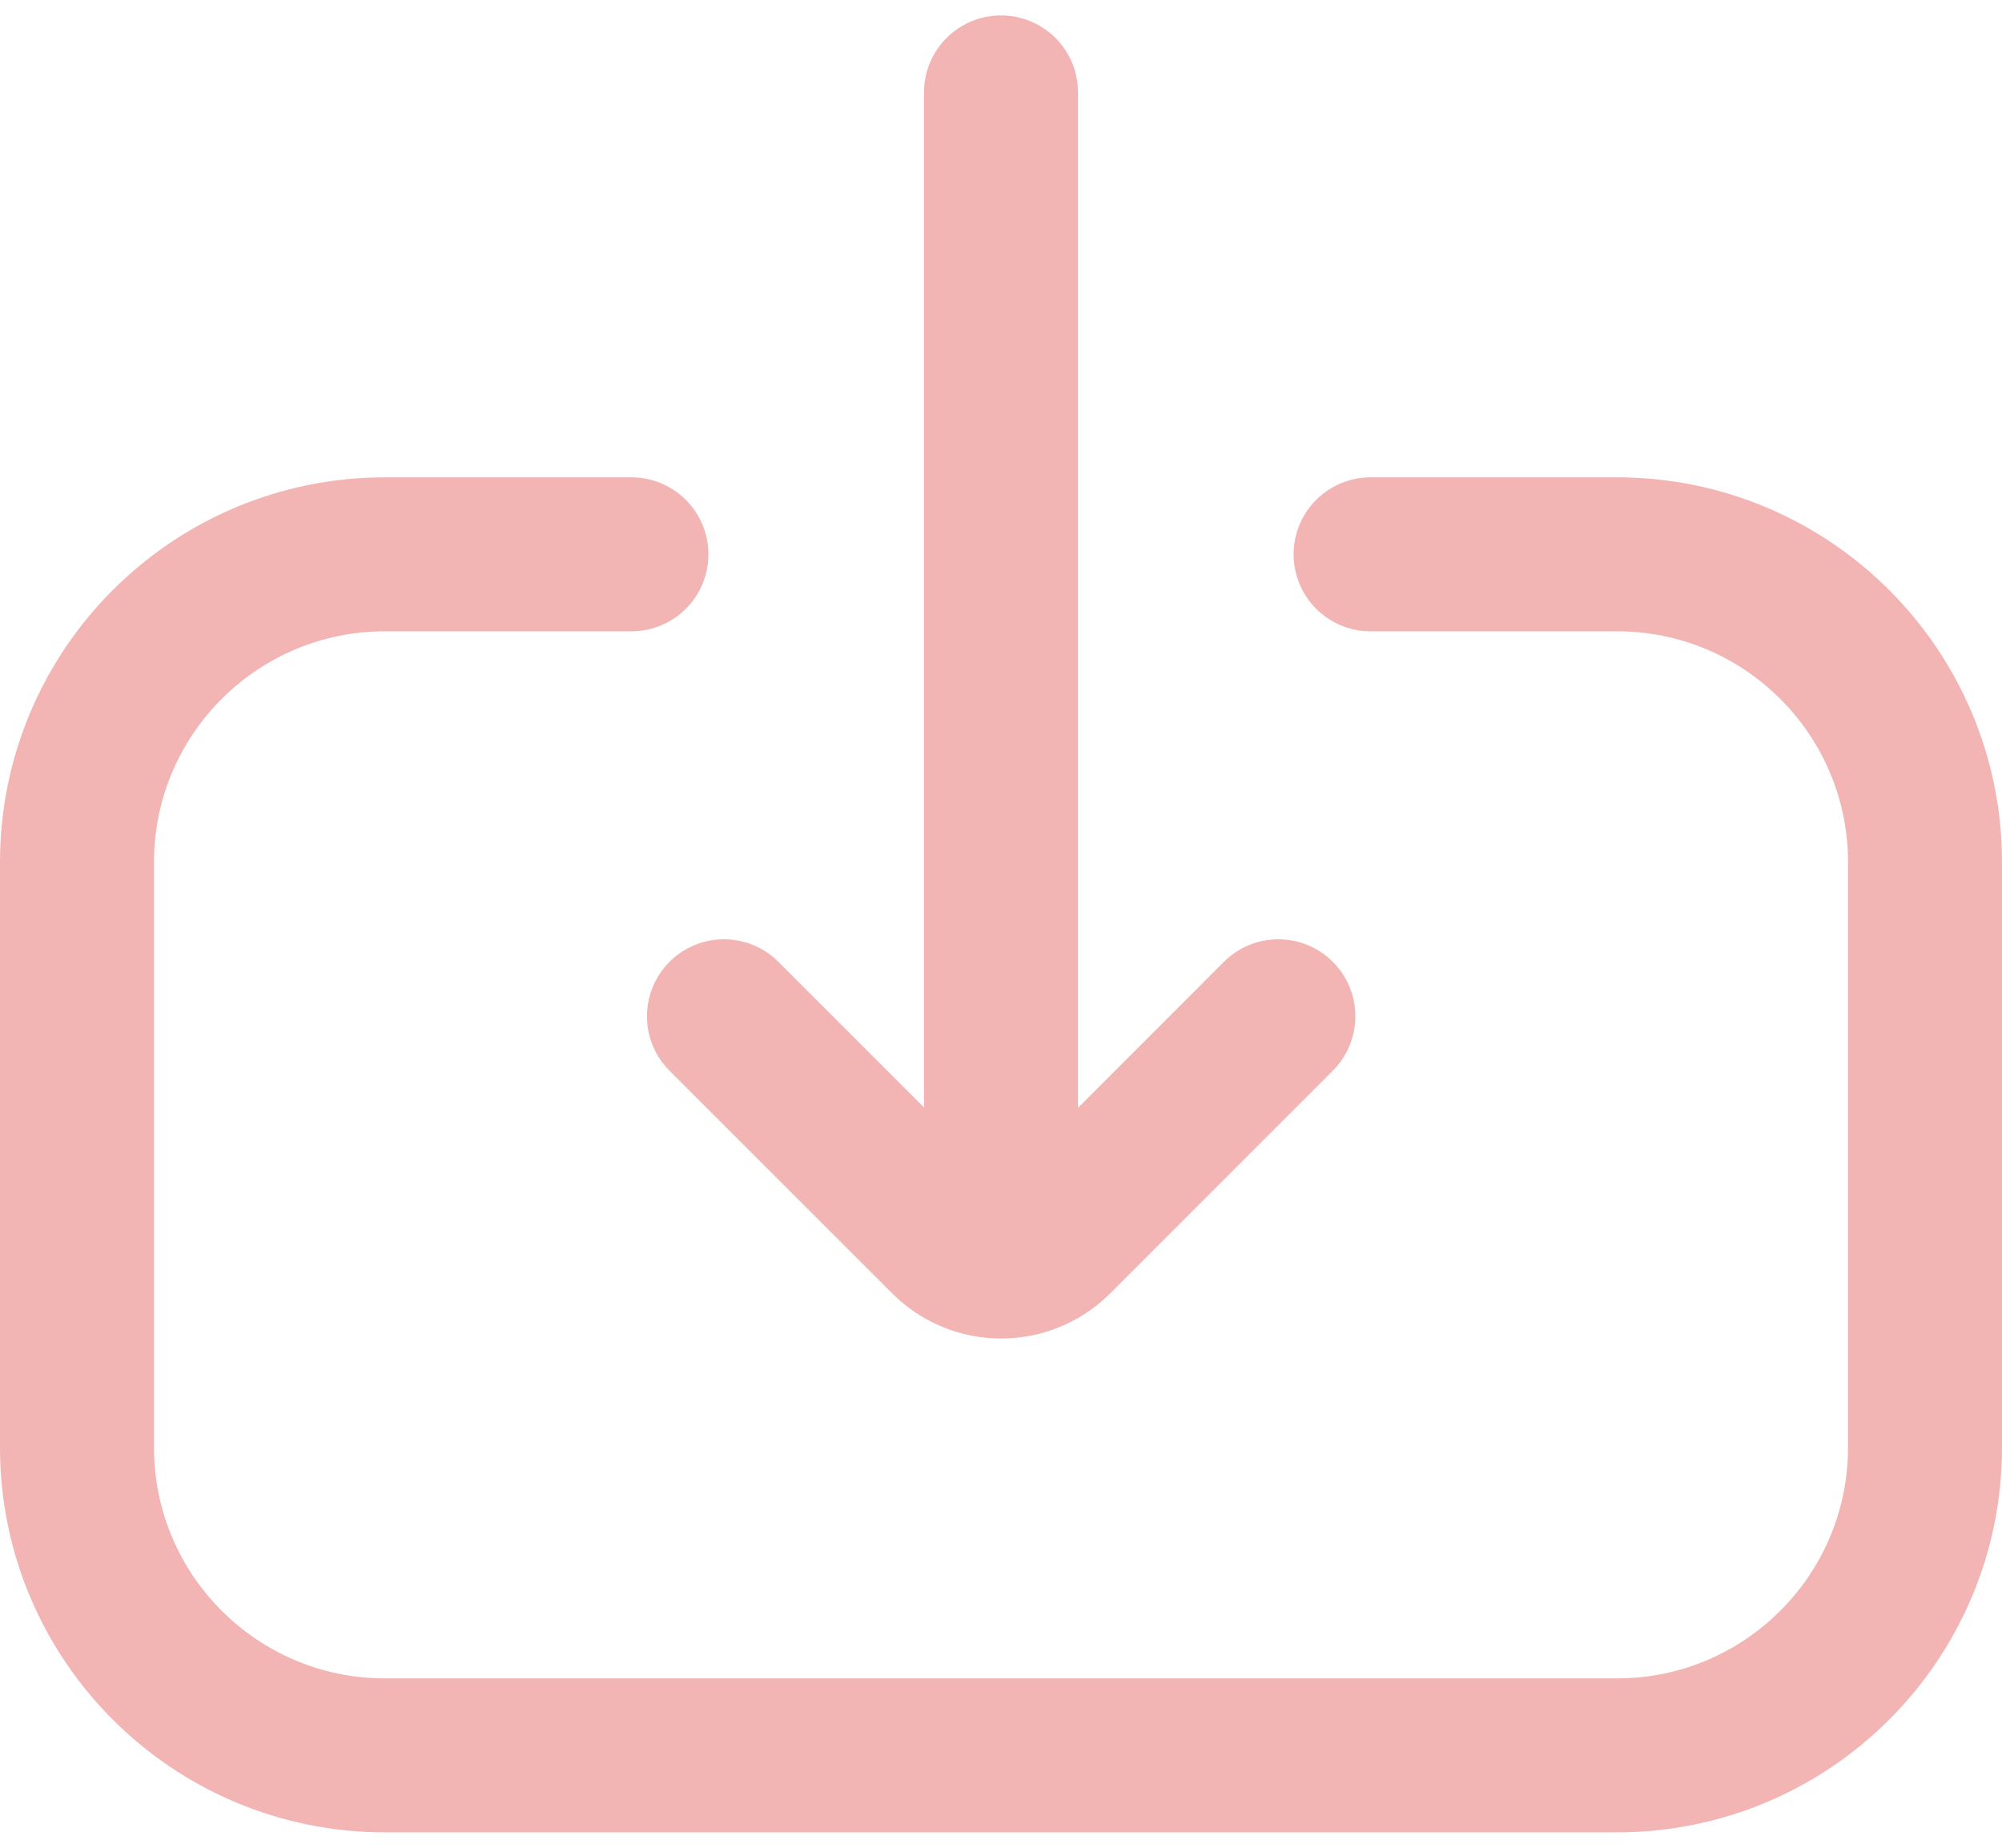
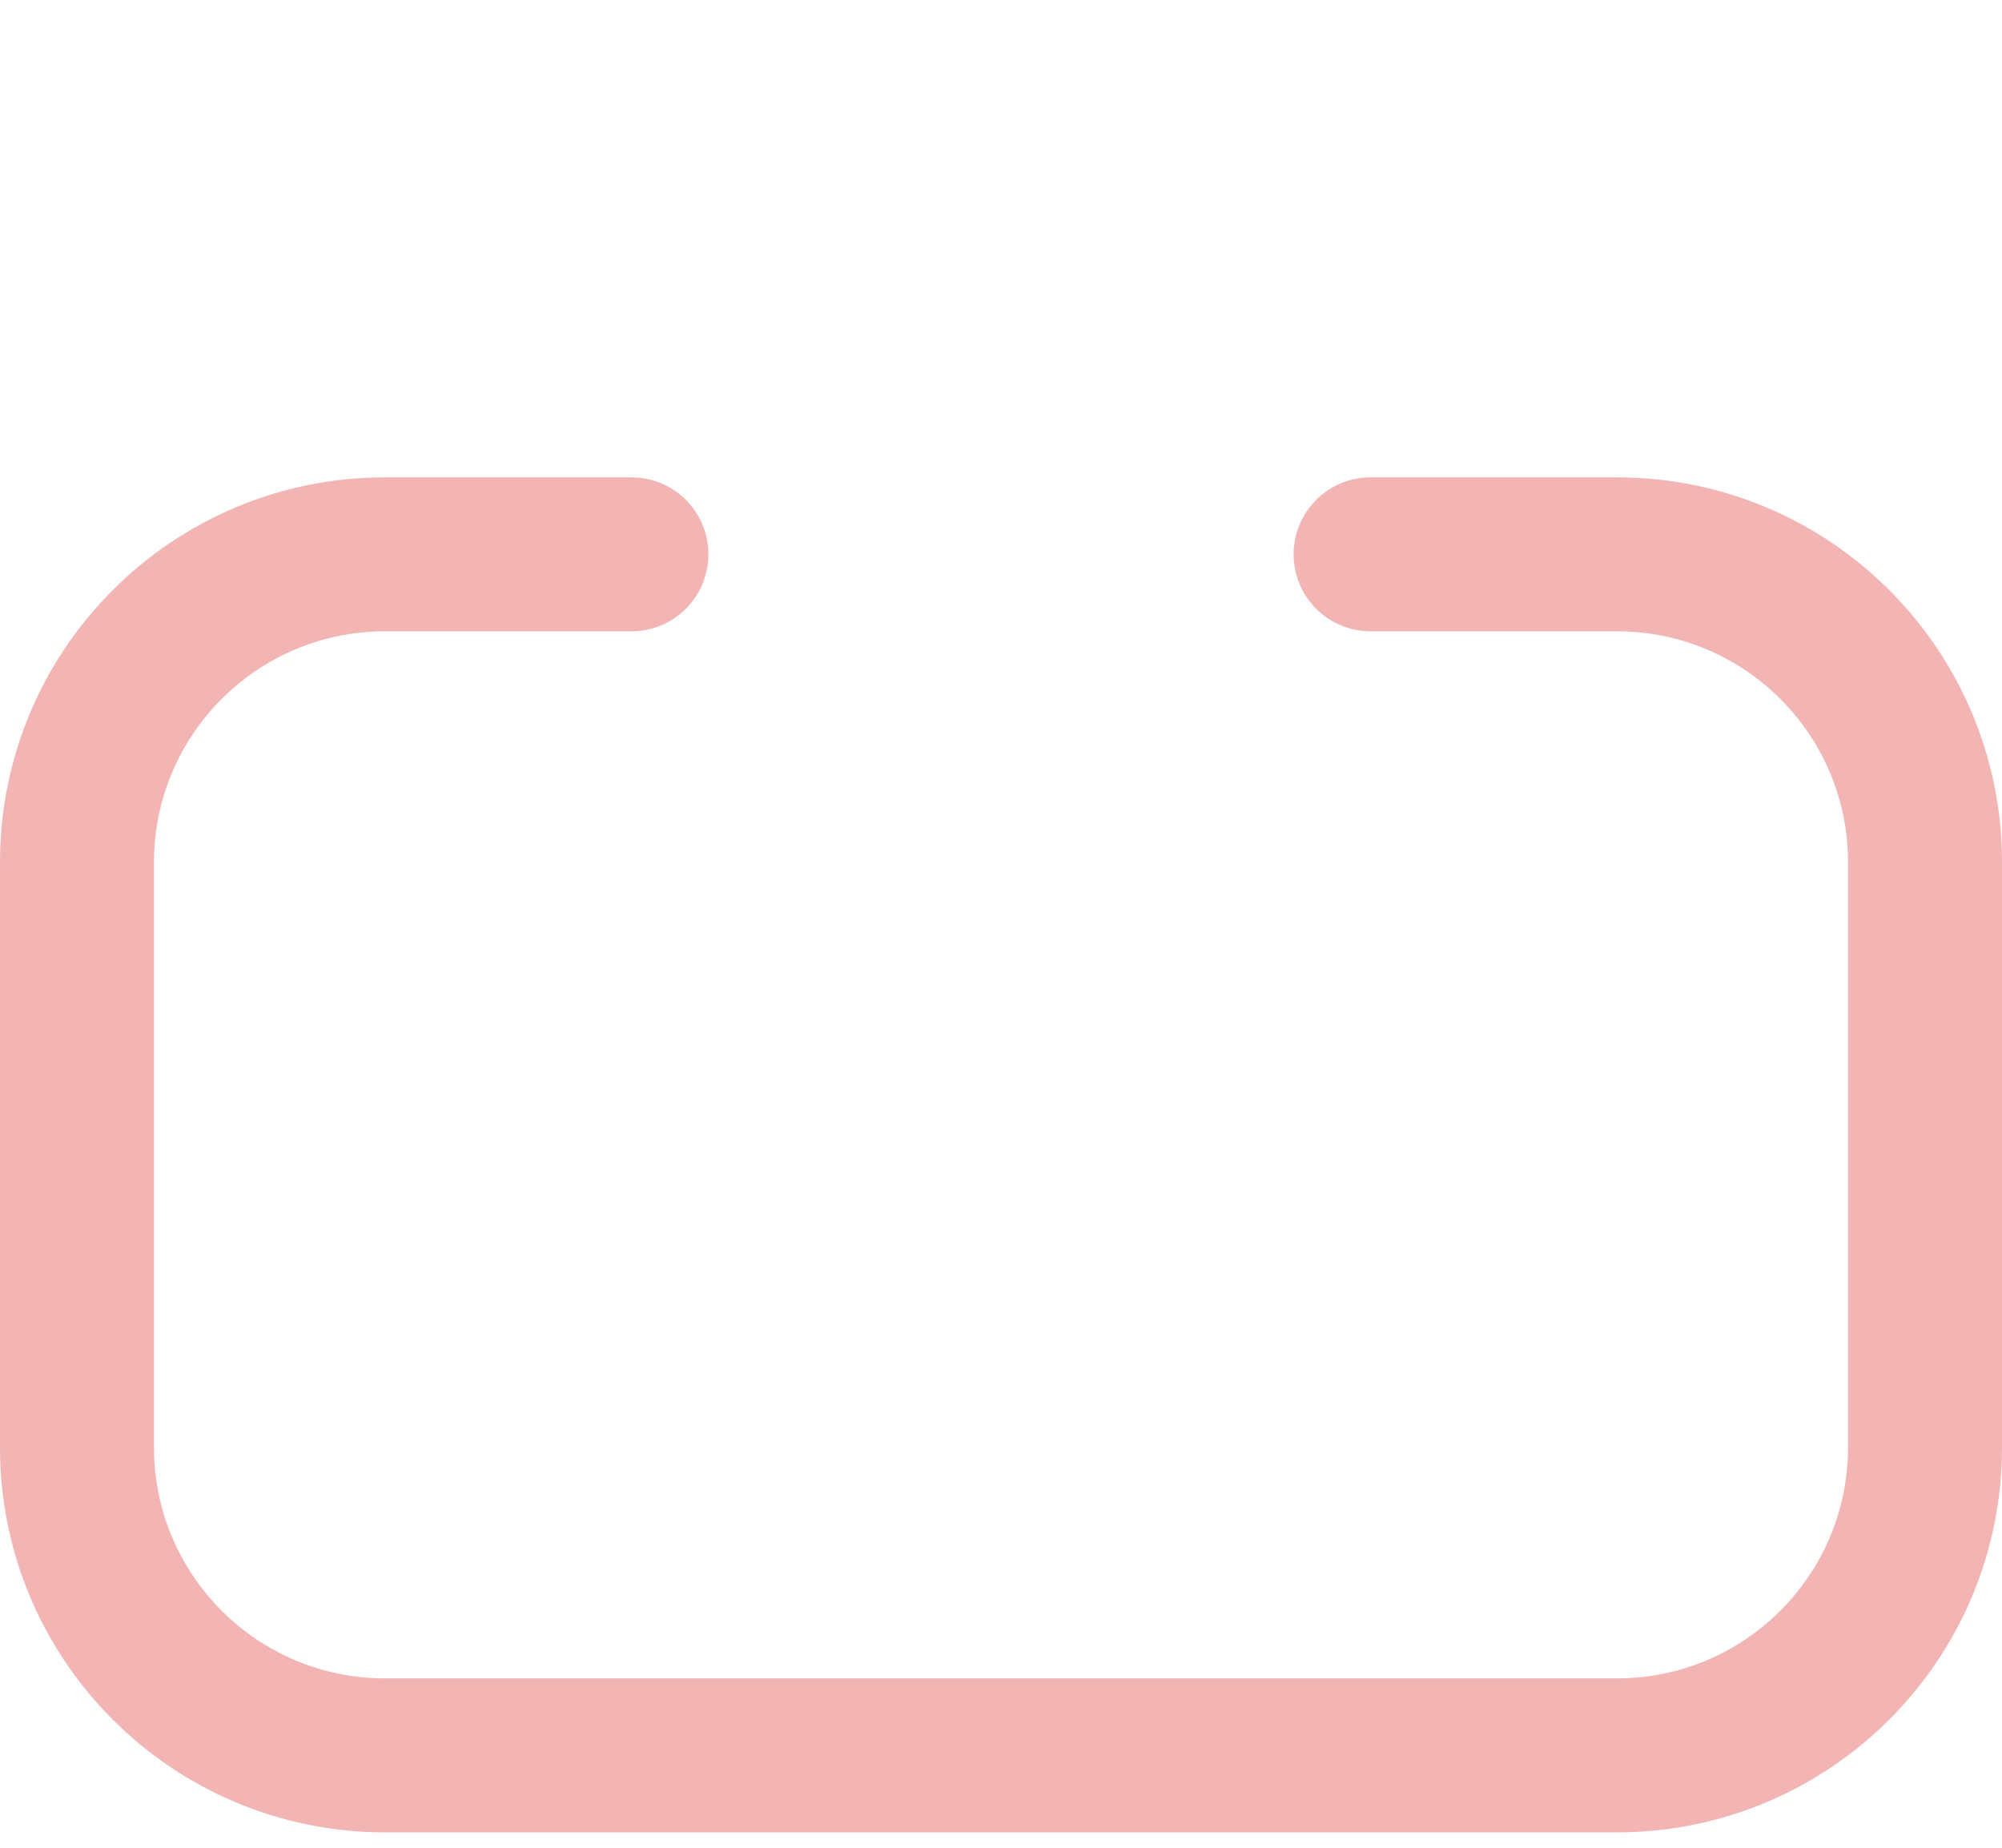
<svg xmlns="http://www.w3.org/2000/svg" width="26" height="24" viewBox="0 0 26 24" fill="none">
  <path d="M8.2 7.2L5 7.2C2.791 7.2 1 8.991 1 11.2L1 18.8C1 21.009 2.791 22.8 5 22.8L21 22.8C23.209 22.8 25 21.009 25 18.8L25 11.2C25 8.991 23.209 7.2 21 7.2L17.8 7.2" stroke="#F3B4B4" stroke-width="2" stroke-linecap="round" />
-   <path d="M9.402 13.2L12.295 16.093C12.686 16.483 13.319 16.483 13.71 16.093L16.602 13.2" stroke="#F3B4B4" stroke-width="2" stroke-linecap="round" />
-   <path d="M13 15.6L13 1.2" stroke="#F3B4B4" stroke-width="2" stroke-linecap="round" />
</svg>